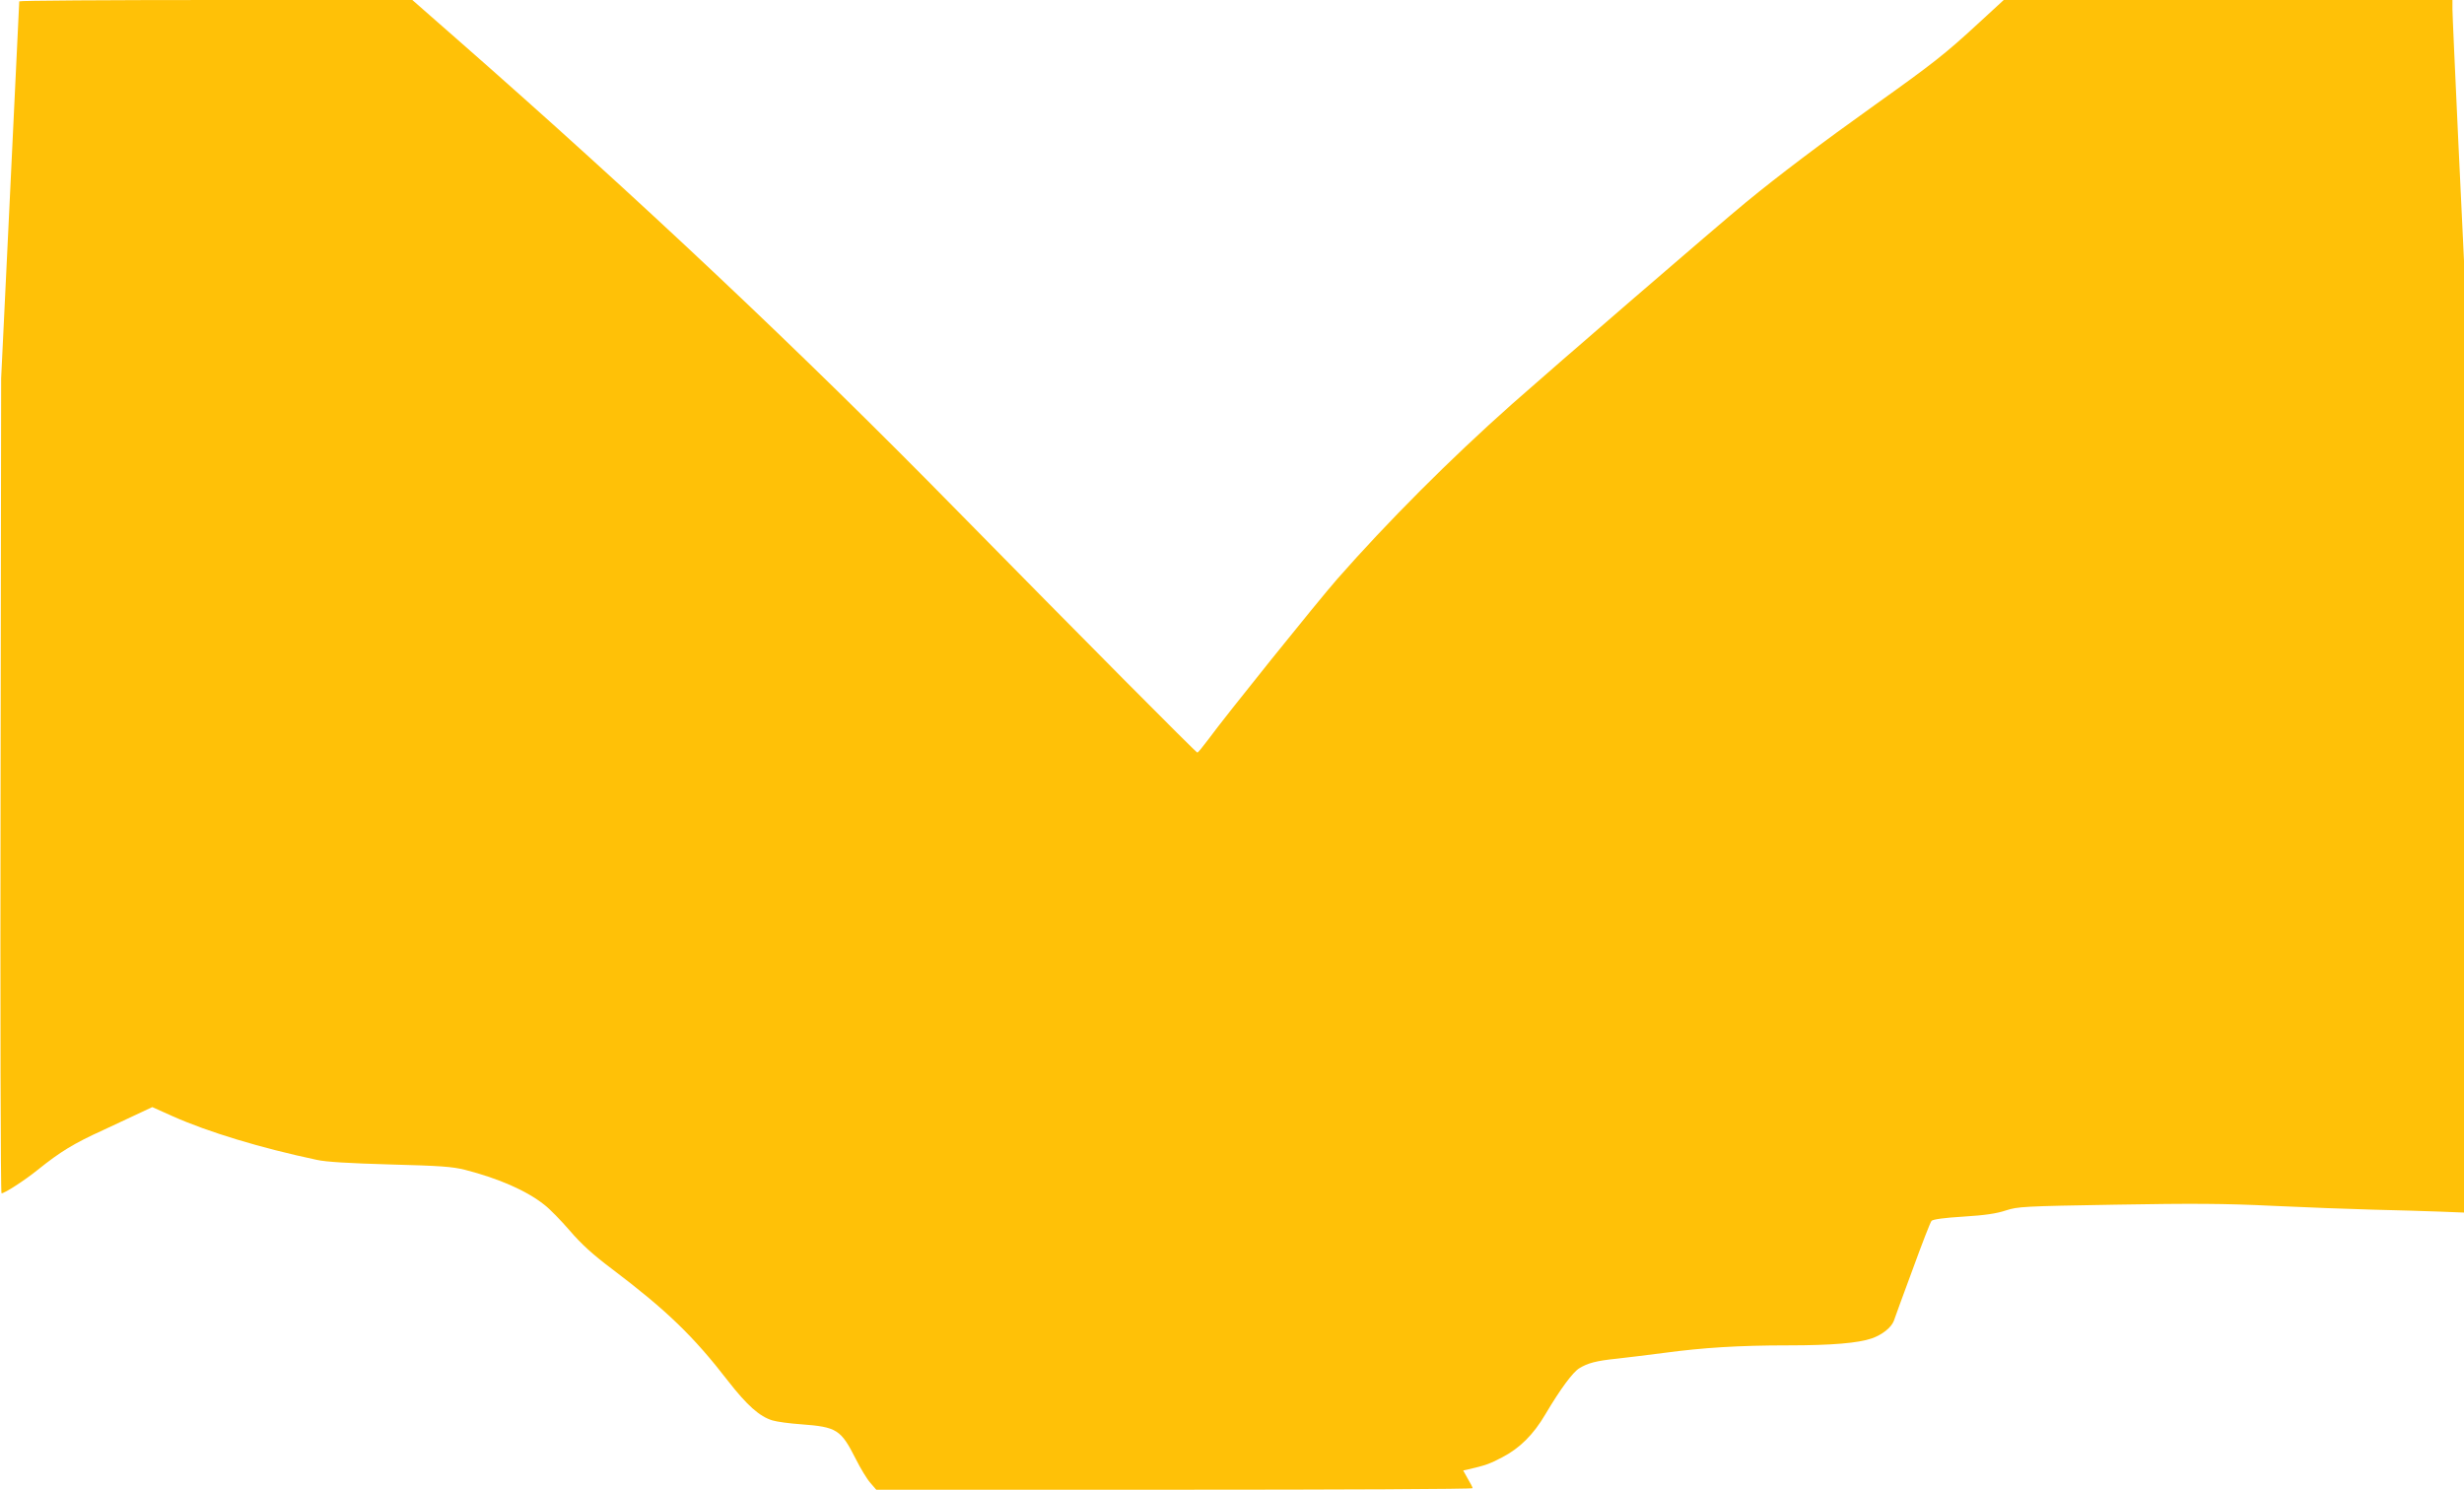
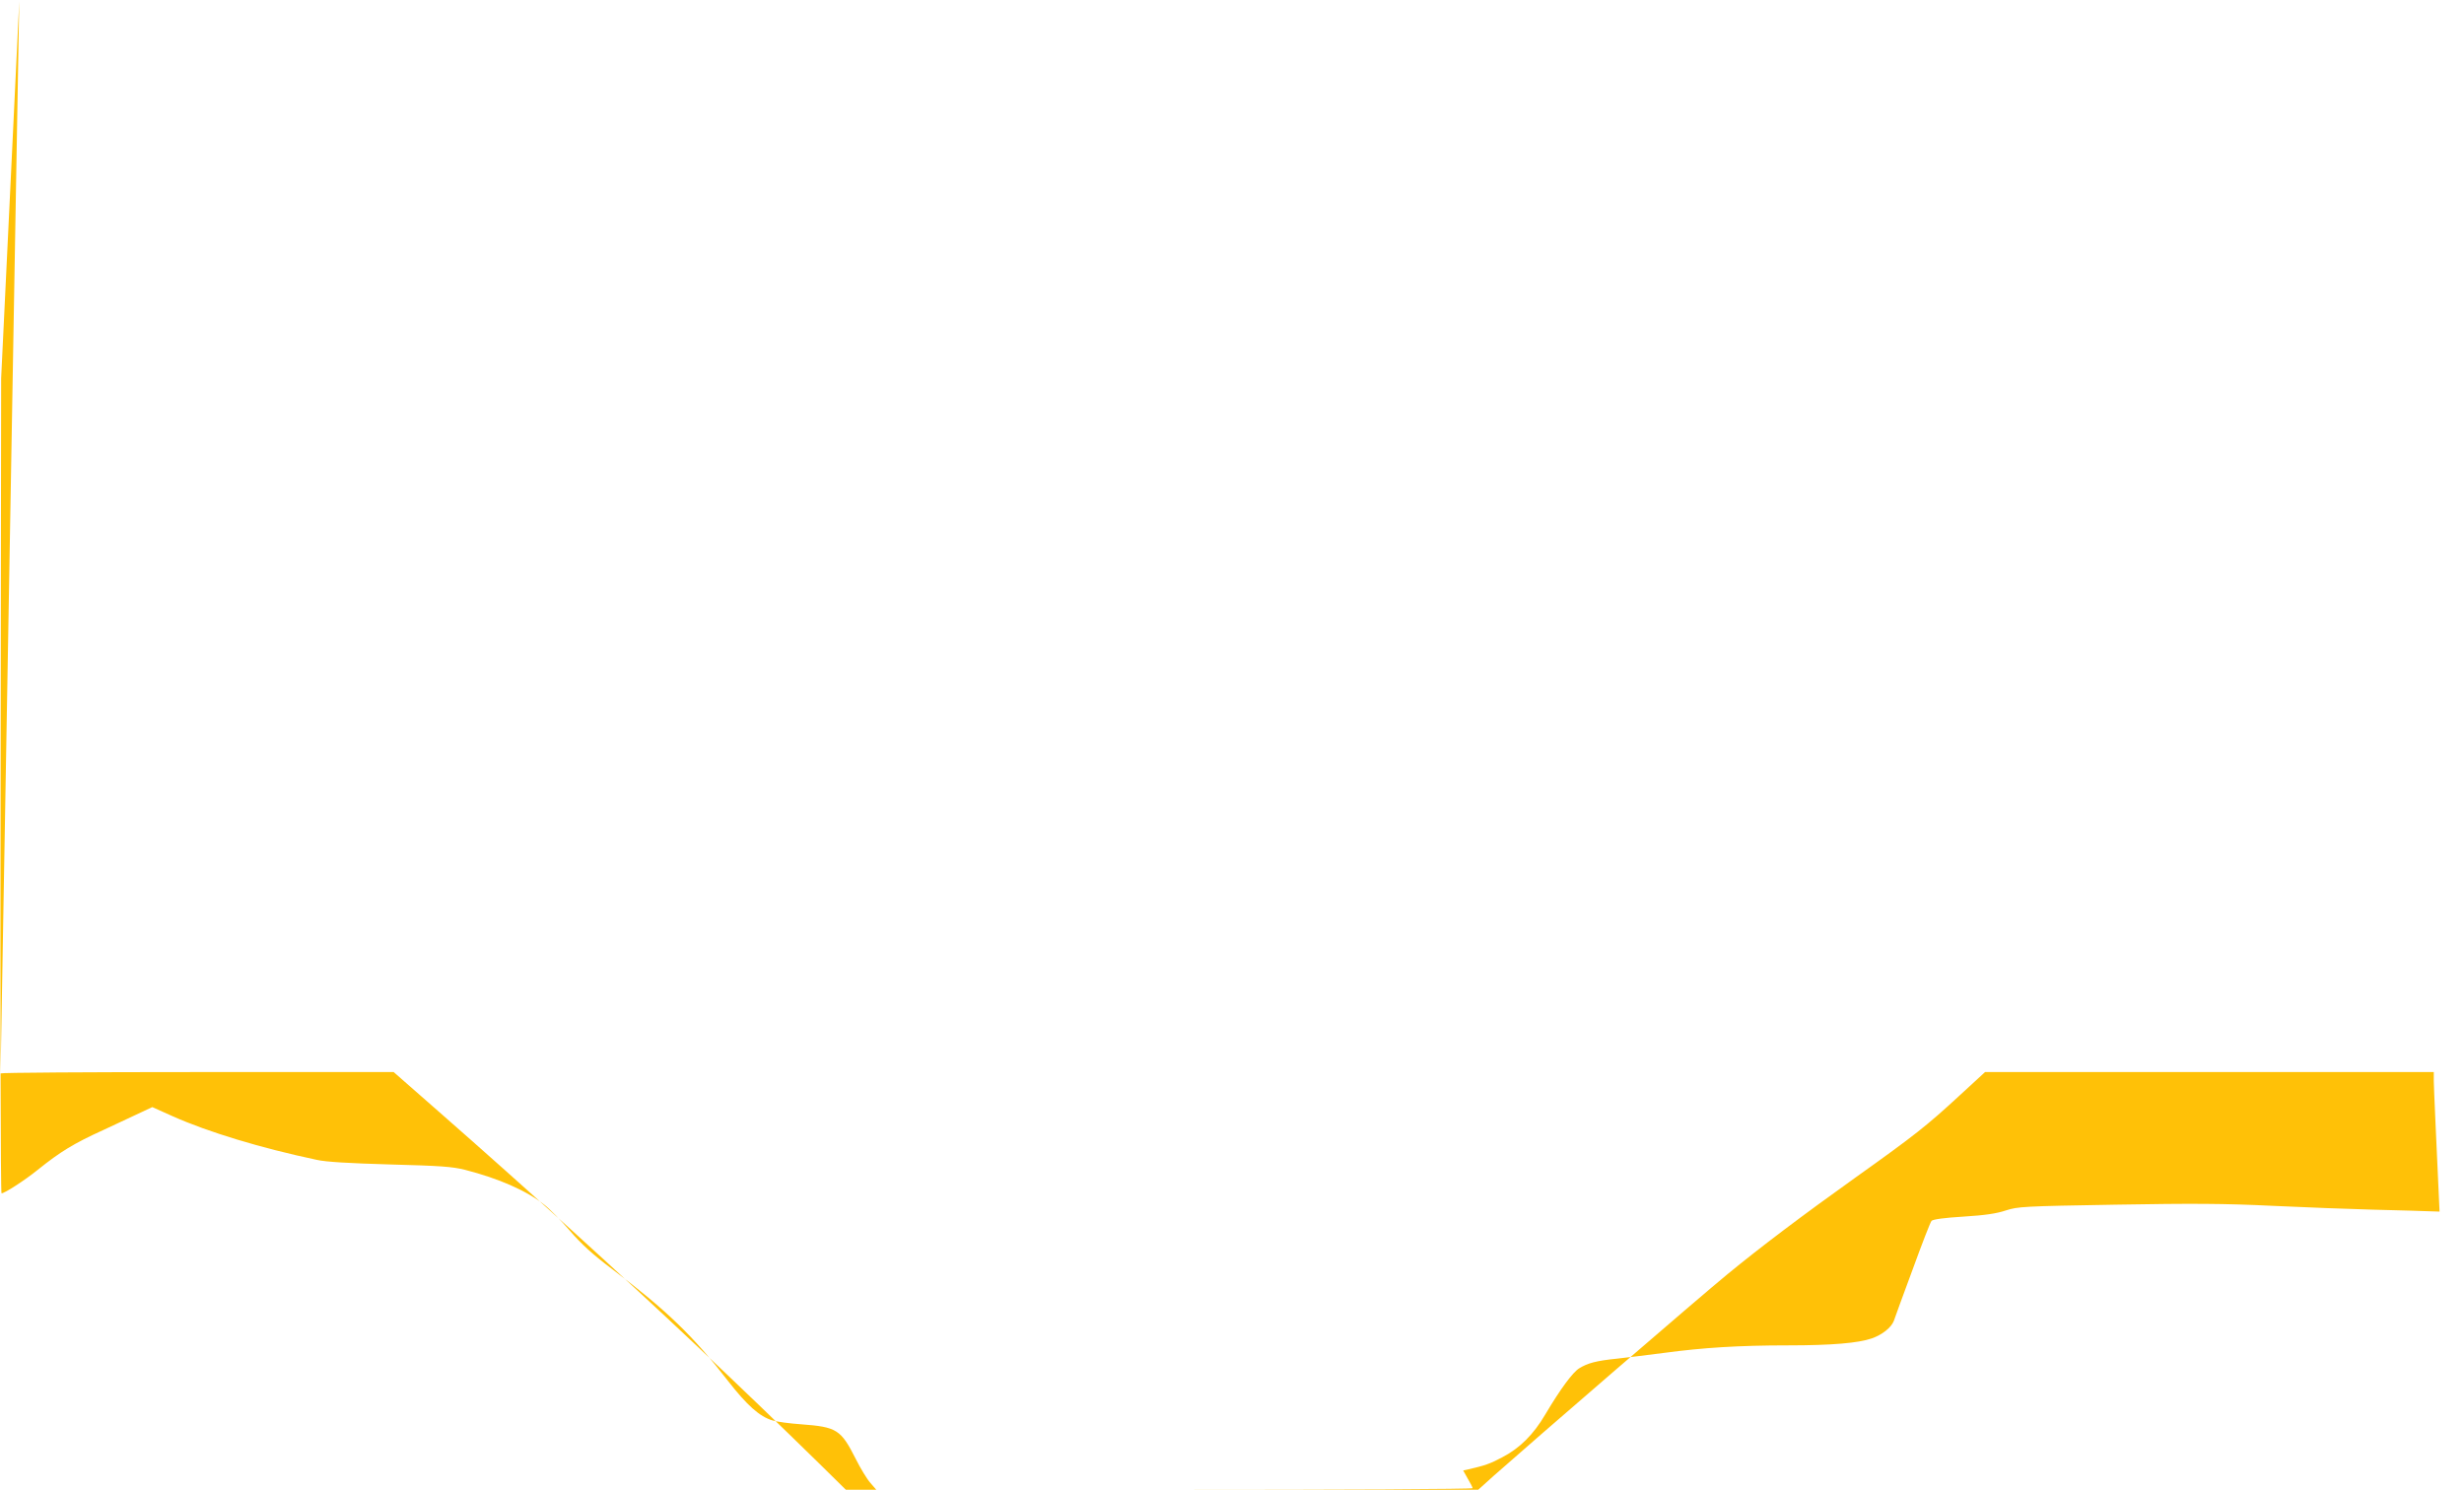
<svg xmlns="http://www.w3.org/2000/svg" version="1.0" width="1280pt" height="774pt" viewBox="0 0 1280 774" preserveAspectRatio="xMidYMid meet">
  <g transform="translate(0,774) scale(0.1,-0.1)" fill="#ffc107" stroke="none">
-     <path d="M100 7733 c0 -5 -21 -447 -47 -983 l-47 -975 -3 -2117 c-2 -1165 0 -2118 5 -2118 16 0 120 67 188 122 117 94 187 137 341 207 81 38 172 80 201 94 l53 25 107 -48 c182 -81 454 -164 747 -226 47 -11 171 -18 380 -24 261 -7 323 -11 391 -28 175 -45 319 -108 411 -181 29 -22 88 -83 133 -135 60 -70 118 -123 223 -202 280 -212 420 -347 599 -579 99 -127 164 -185 231 -205 23 -7 90 -16 148 -20 187 -14 207 -27 285 -181 24 -48 58 -104 75 -123 l31 -36 1549 0 c852 0 1549 3 1549 8 0 4 -11 26 -25 49 l-24 43 27 6 c84 19 113 29 175 62 91 47 163 118 225 224 79 133 142 218 176 239 44 27 88 39 196 50 52 6 162 19 245 30 201 27 387 39 645 39 224 0 364 12 433 36 55 19 102 57 115 91 5 15 49 136 98 268 48 132 92 246 98 252 8 8 67 16 166 22 113 7 172 16 220 32 62 20 89 22 570 30 398 7 571 6 815 -6 171 -8 407 -17 525 -20 118 -3 272 -7 343 -10 l127 -5 0 2472 0 2473 -30 630 c-16 347 -30 651 -30 678 l0 47 -1165 0 -1166 0 -137 -126 c-166 -153 -229 -203 -532 -419 -283 -202 -501 -367 -670 -506 -136 -111 -1004 -861 -1215 -1048 -321 -285 -648 -613 -908 -909 -106 -121 -582 -713 -671 -835 -28 -37 -52 -67 -56 -67 -7 0 -612 610 -1249 1258 -816 832 -1656 1623 -2593 2445 l-236 207 -1021 0 c-562 0 -1021 -3 -1021 -7z" />
+     <path d="M100 7733 c0 -5 -21 -447 -47 -983 l-47 -975 -3 -2117 c-2 -1165 0 -2118 5 -2118 16 0 120 67 188 122 117 94 187 137 341 207 81 38 172 80 201 94 l53 25 107 -48 c182 -81 454 -164 747 -226 47 -11 171 -18 380 -24 261 -7 323 -11 391 -28 175 -45 319 -108 411 -181 29 -22 88 -83 133 -135 60 -70 118 -123 223 -202 280 -212 420 -347 599 -579 99 -127 164 -185 231 -205 23 -7 90 -16 148 -20 187 -14 207 -27 285 -181 24 -48 58 -104 75 -123 l31 -36 1549 0 c852 0 1549 3 1549 8 0 4 -11 26 -25 49 l-24 43 27 6 c84 19 113 29 175 62 91 47 163 118 225 224 79 133 142 218 176 239 44 27 88 39 196 50 52 6 162 19 245 30 201 27 387 39 645 39 224 0 364 12 433 36 55 19 102 57 115 91 5 15 49 136 98 268 48 132 92 246 98 252 8 8 67 16 166 22 113 7 172 16 220 32 62 20 89 22 570 30 398 7 571 6 815 -6 171 -8 407 -17 525 -20 118 -3 272 -7 343 -10 c-16 347 -30 651 -30 678 l0 47 -1165 0 -1166 0 -137 -126 c-166 -153 -229 -203 -532 -419 -283 -202 -501 -367 -670 -506 -136 -111 -1004 -861 -1215 -1048 -321 -285 -648 -613 -908 -909 -106 -121 -582 -713 -671 -835 -28 -37 -52 -67 -56 -67 -7 0 -612 610 -1249 1258 -816 832 -1656 1623 -2593 2445 l-236 207 -1021 0 c-562 0 -1021 -3 -1021 -7z" />
  </g>
</svg>